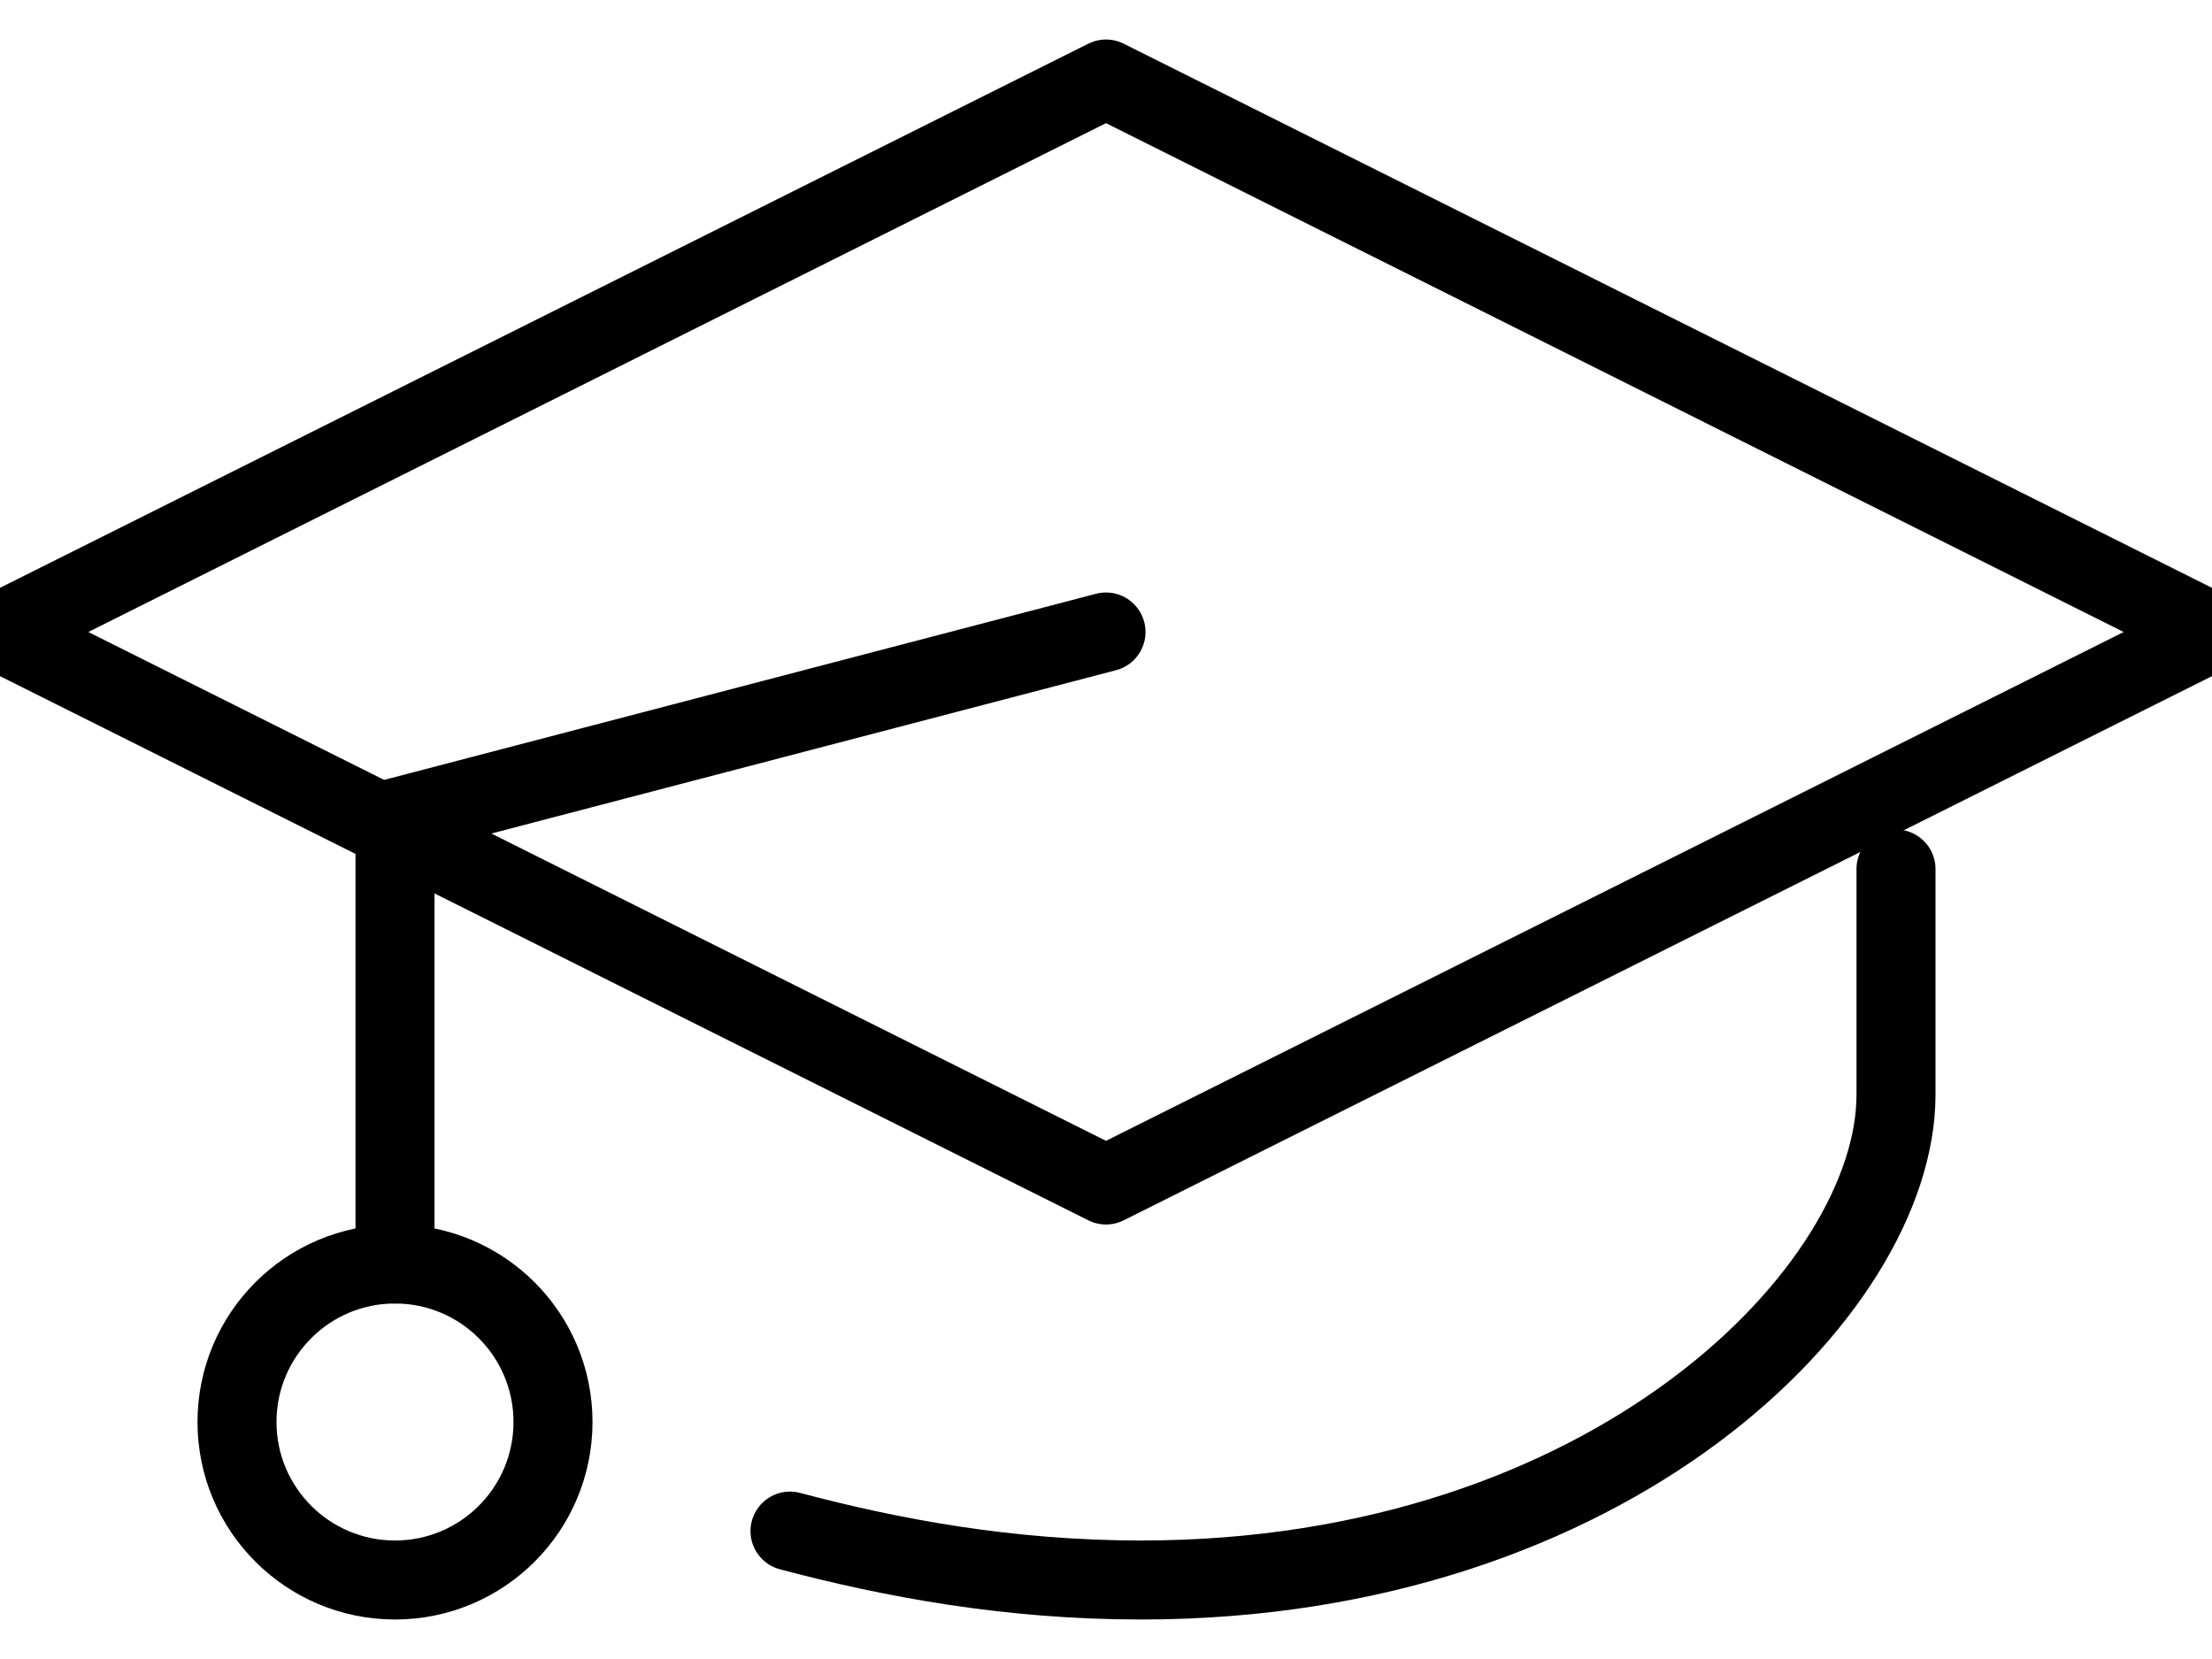
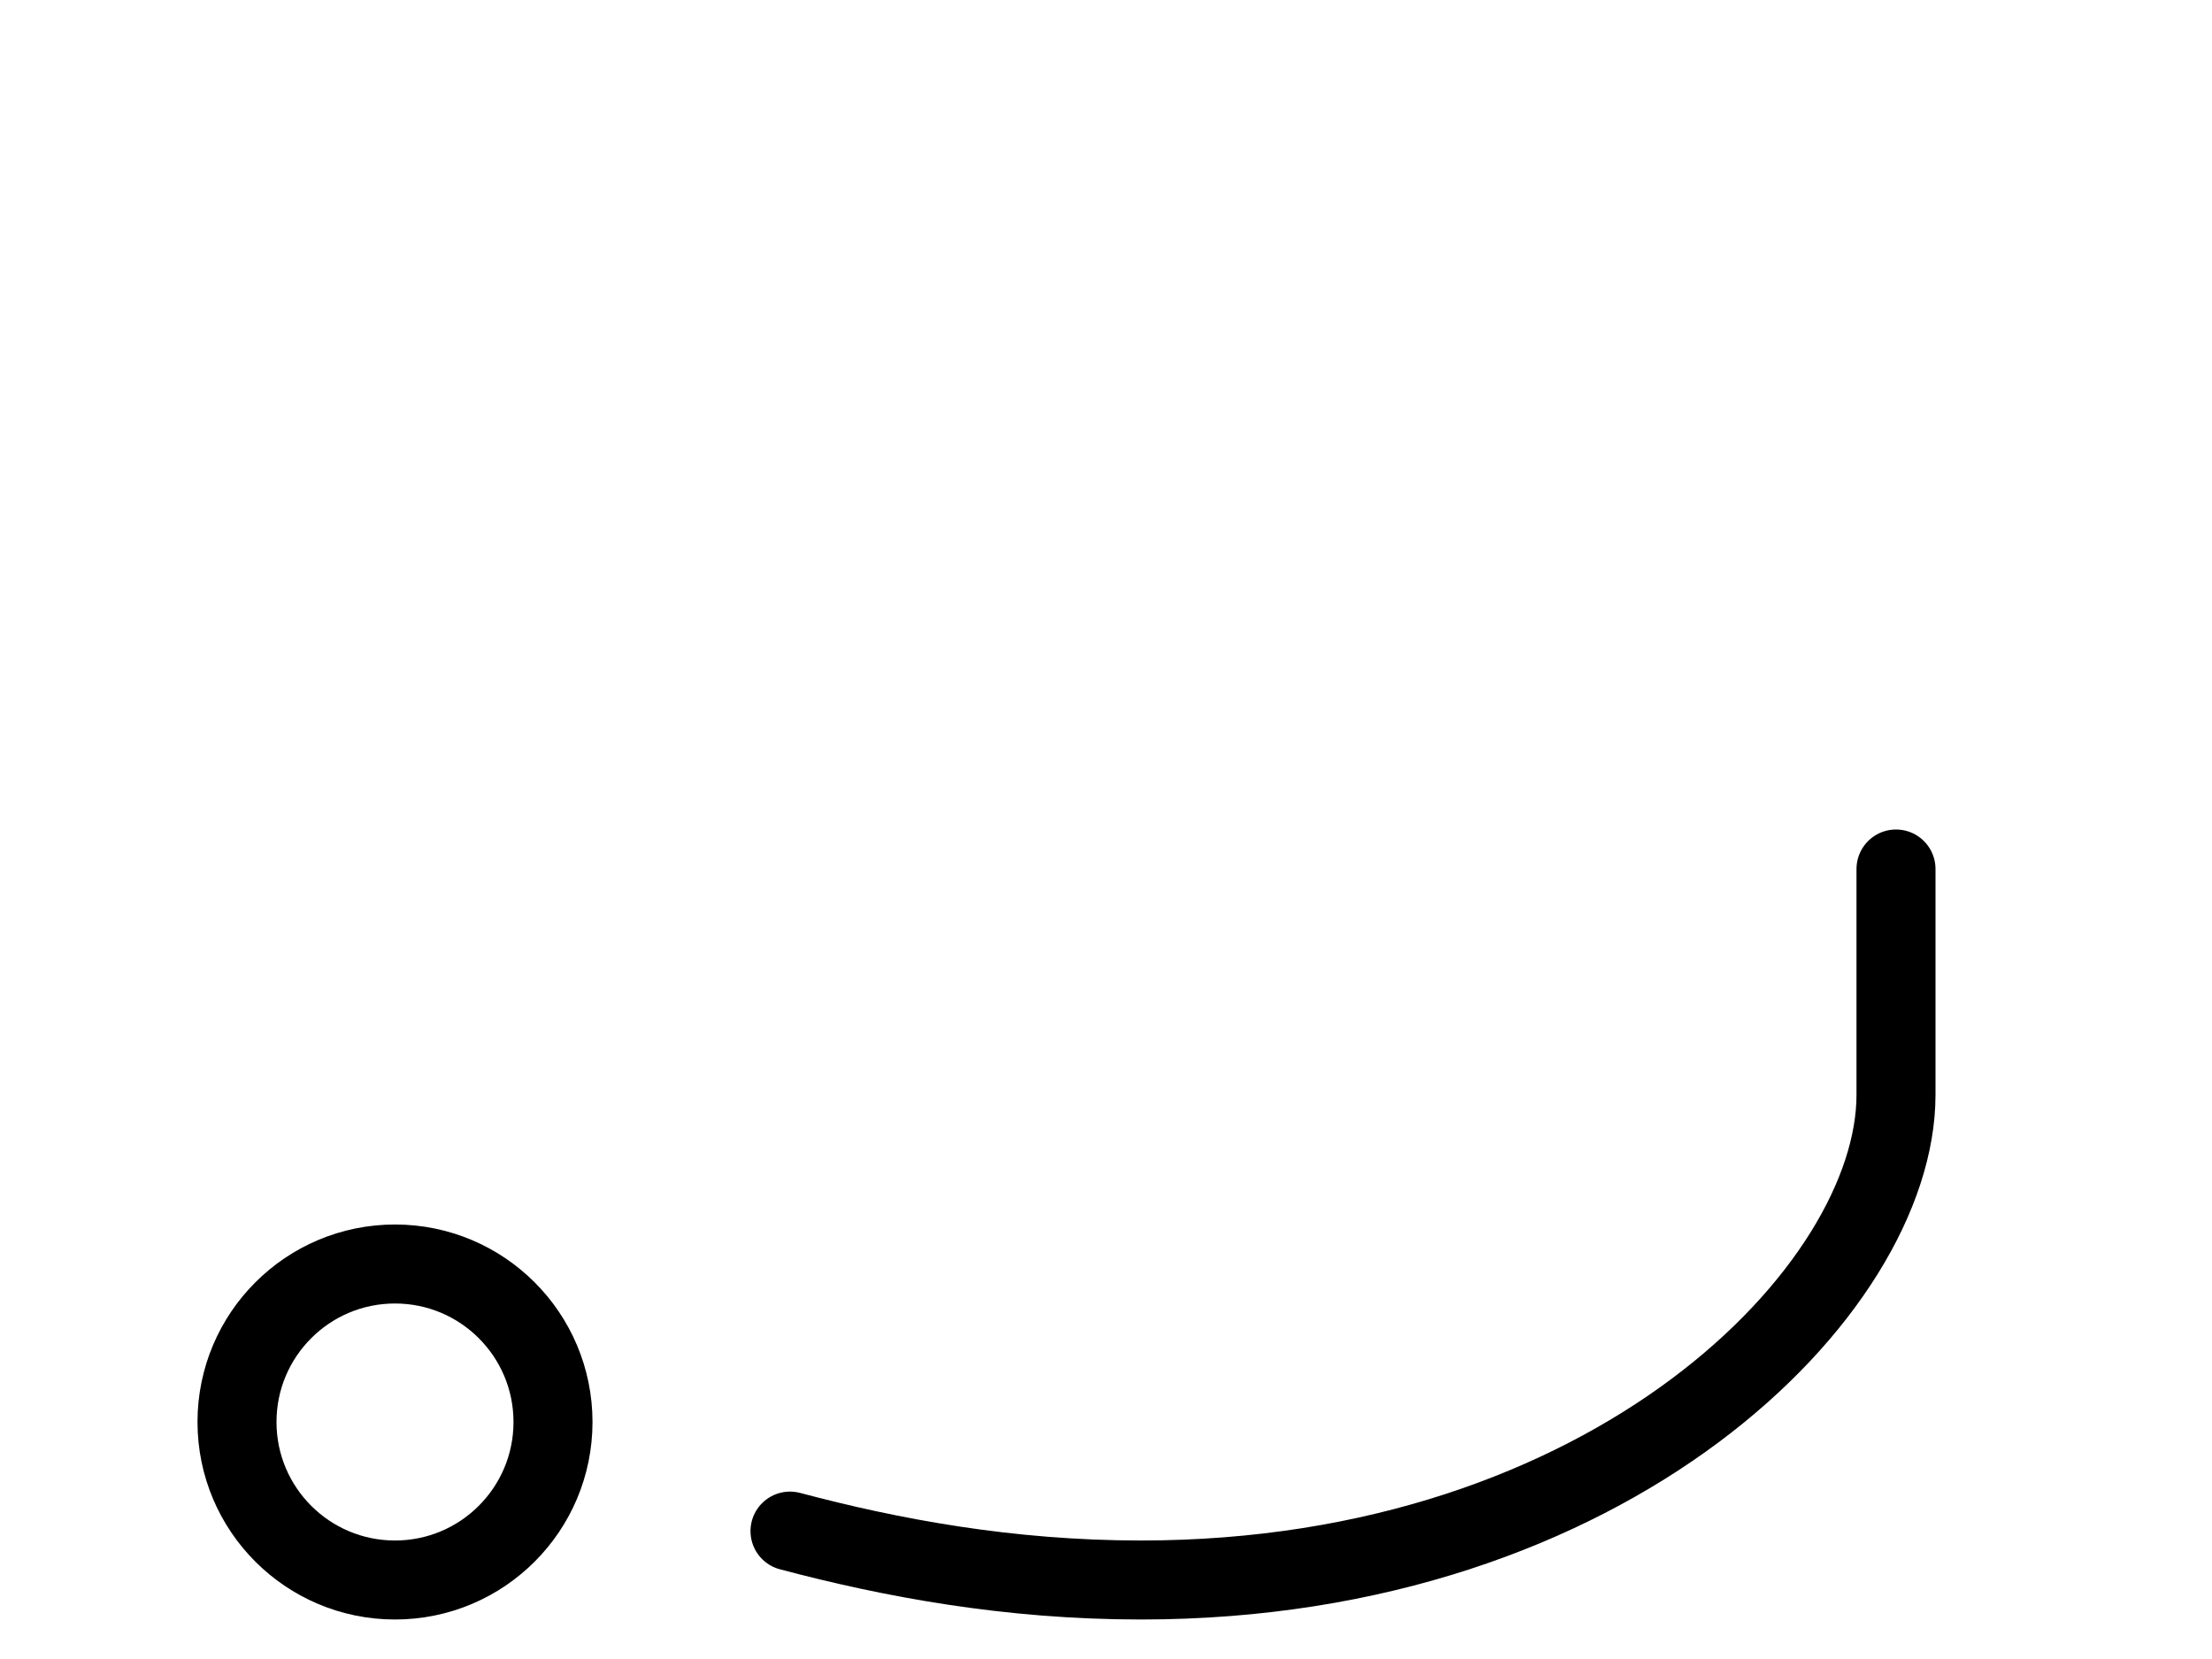
<svg xmlns="http://www.w3.org/2000/svg" width="28px" height="21px" viewBox="0 0 28 21" version="1.1">
  <title>if_cell-14-4_233446</title>
  <desc>Created with Sketch.</desc>
  <g id="Final" stroke="none" stroke-width="1" fill="none" fill-rule="evenodd" stroke-linecap="round" stroke-linejoin="round">
    <g id="02.1.south-hampton-serif" transform="translate(-246, -4470)" stroke="#000000">
      <g id="Group-56" transform="translate(245, 4471)">
        <g id="if_cell-14-4_233446" transform="translate(1, 0)">
-           <polygon id="Shape" points="14 14 0 7 14 0 19.287 2.643 28 7" />
          <path d="M10,18.381 C11.272,18.719 12.762,19 14.442,19 C20.398,19 24,15.333 24,12.858 L24,10" id="Shape" />
-           <polyline id="Shape" points="14 7 5 9.353 5 15" />
          <circle id="Oval" cx="5" cy="17" r="2" />
        </g>
      </g>
    </g>
  </g>
</svg>